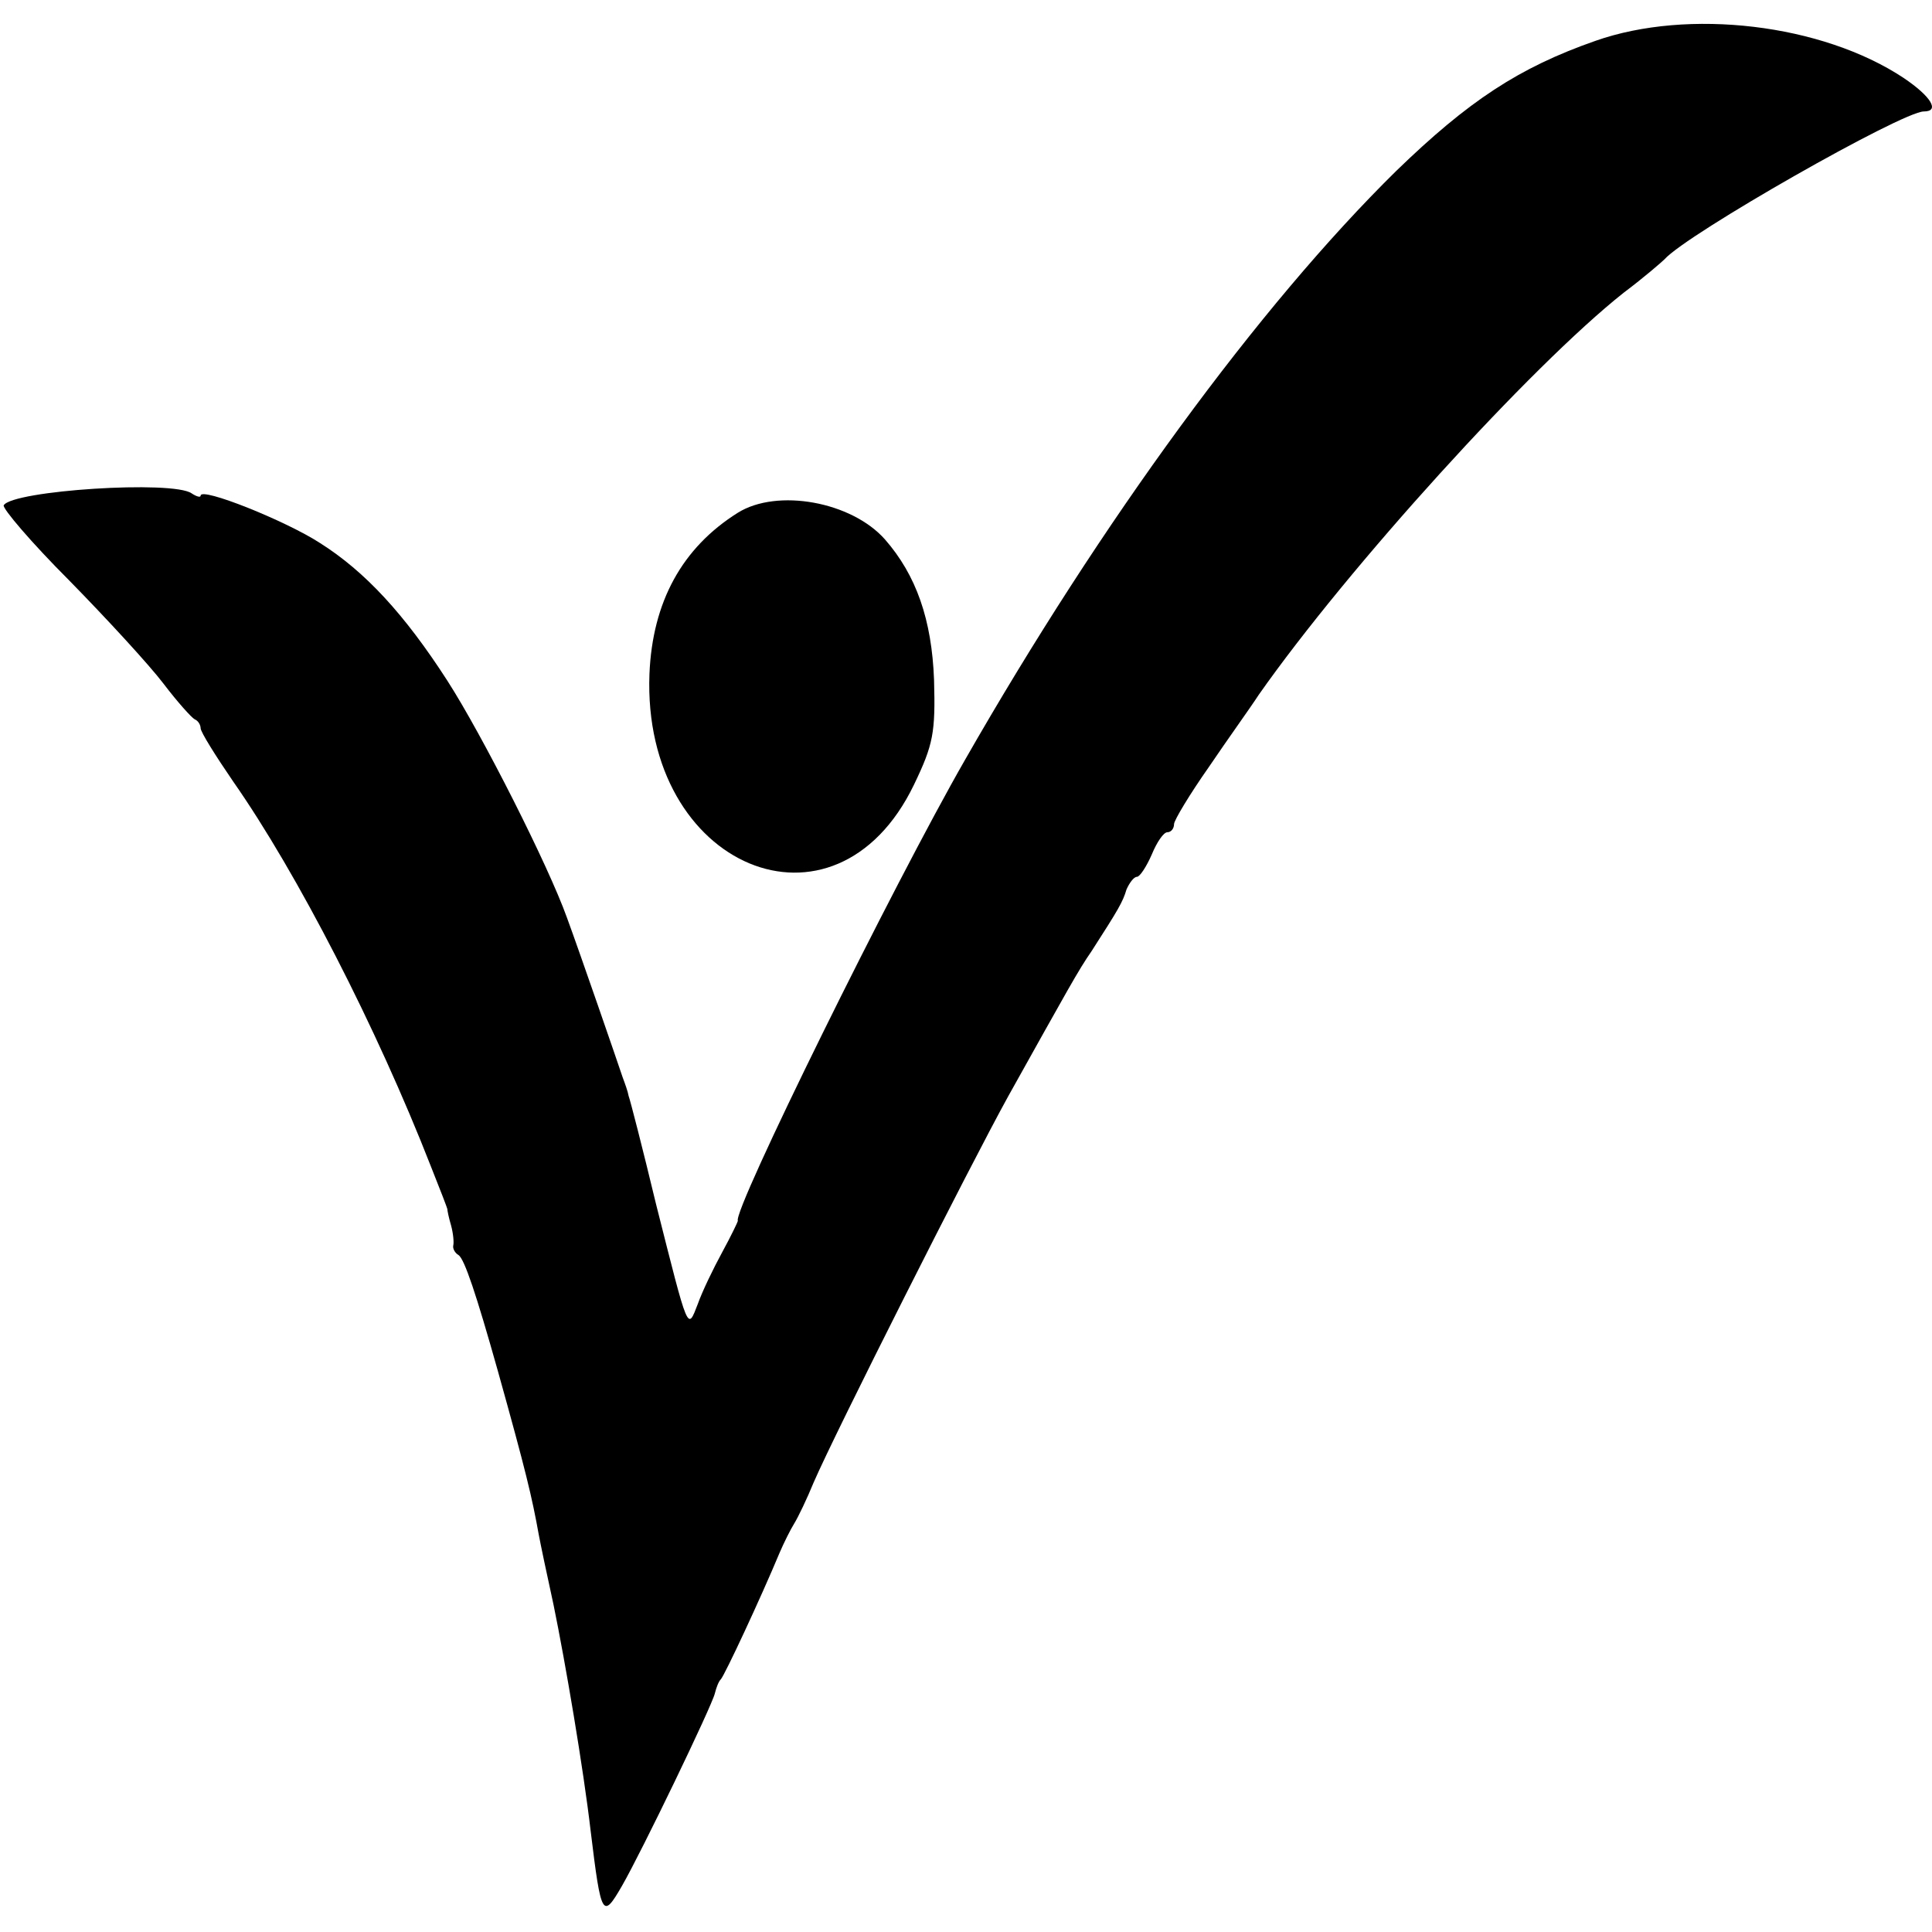
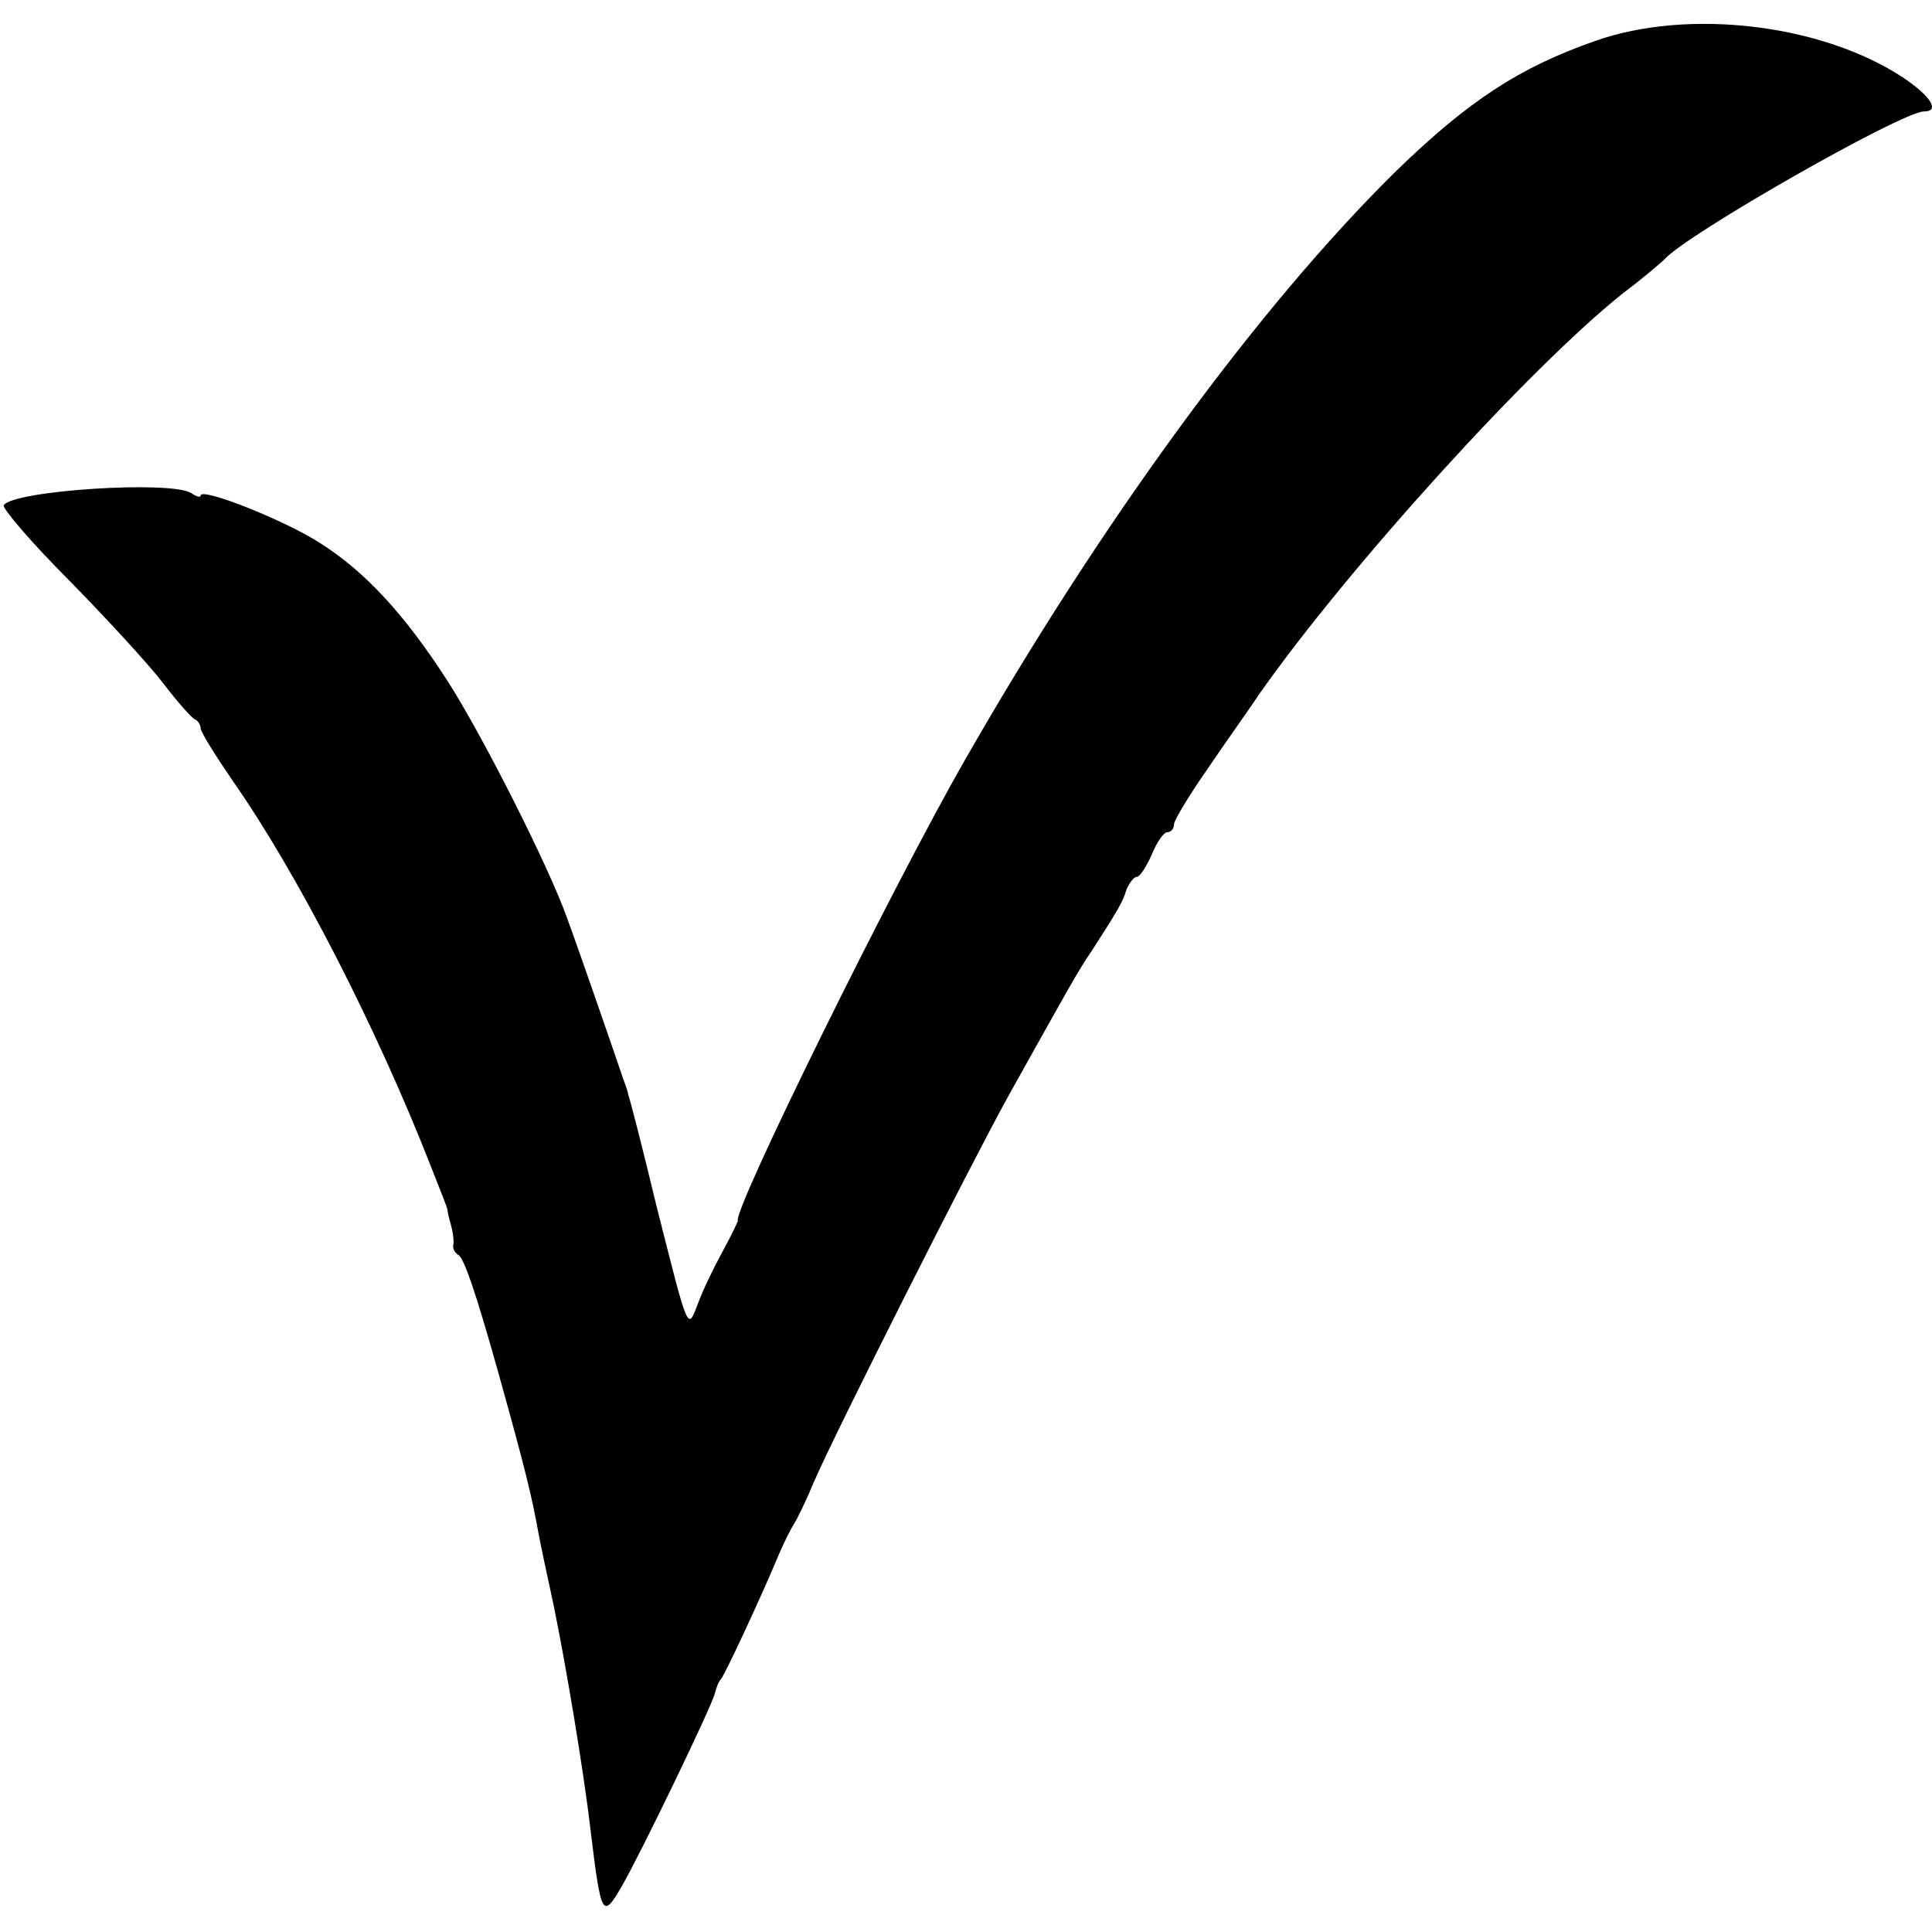
<svg xmlns="http://www.w3.org/2000/svg" version="1.0" width="260pt" height="260pt" viewBox="0 0 260 260" preserveAspectRatio="xMidYMid meet">
  <g transform="translate(0,260) scale(0.1,-0.1)" fill="#000000" stroke="none">
    <path d="M2147 2545 c-103 -36 -171 -81 -268 -175 -185 -182 -397 -472 -580 -792 -97 -169 -314 -609 -306 -621 0 -1 -9 -20 -21 -42 -12 -22 -27 -53 -33 -70 -14 -36 -12 -40 -56 134 -18 75 -35 141 -37 146 -1 6 -5 17 -8 25 -7 21 -57 166 -75 215 -25 70 -114 246 -161 319 -58 90 -111 147 -171 185 -46 30 -161 76 -161 64 0 -3 -6 -1 -12 3 -25 18 -241 4 -253 -16 -2 -4 37 -50 88 -101 51 -52 108 -114 127 -139 19 -25 38 -46 42 -48 5 -2 8 -8 8 -12 0 -5 20 -37 44 -72 86 -123 193 -331 266 -518 12 -30 22 -56 22 -57 0 -2 2 -12 5 -22 3 -11 4 -23 3 -27 -1 -4 2 -10 7 -13 8 -5 24 -53 53 -156 38 -136 46 -170 55 -220 2 -11 11 -54 20 -95 16 -78 40 -219 50 -305 14 -115 16 -118 42 -73 26 45 121 242 125 259 2 8 5 16 8 19 5 5 54 110 79 170 6 14 15 32 20 40 5 8 17 33 26 55 29 67 209 424 262 520 81 145 94 169 112 195 36 56 42 66 47 83 4 9 10 17 14 17 4 0 13 14 20 30 7 17 16 30 21 30 5 0 9 5 9 11 0 5 21 40 47 77 25 37 56 80 67 97 120 171 366 442 491 541 28 21 52 42 55 45 30 34 320 199 349 199 22 0 10 20 -27 45 -110 73 -290 94 -415 50z" />
-     <path d="M993 1910 c-75 -47 -115 -120 -119 -217 -10 -261 250 -369 356 -149 26 54 29 70 27 141 -3 81 -24 141 -66 189 -45 51 -145 69 -198 36z" />
  </g>
</svg>